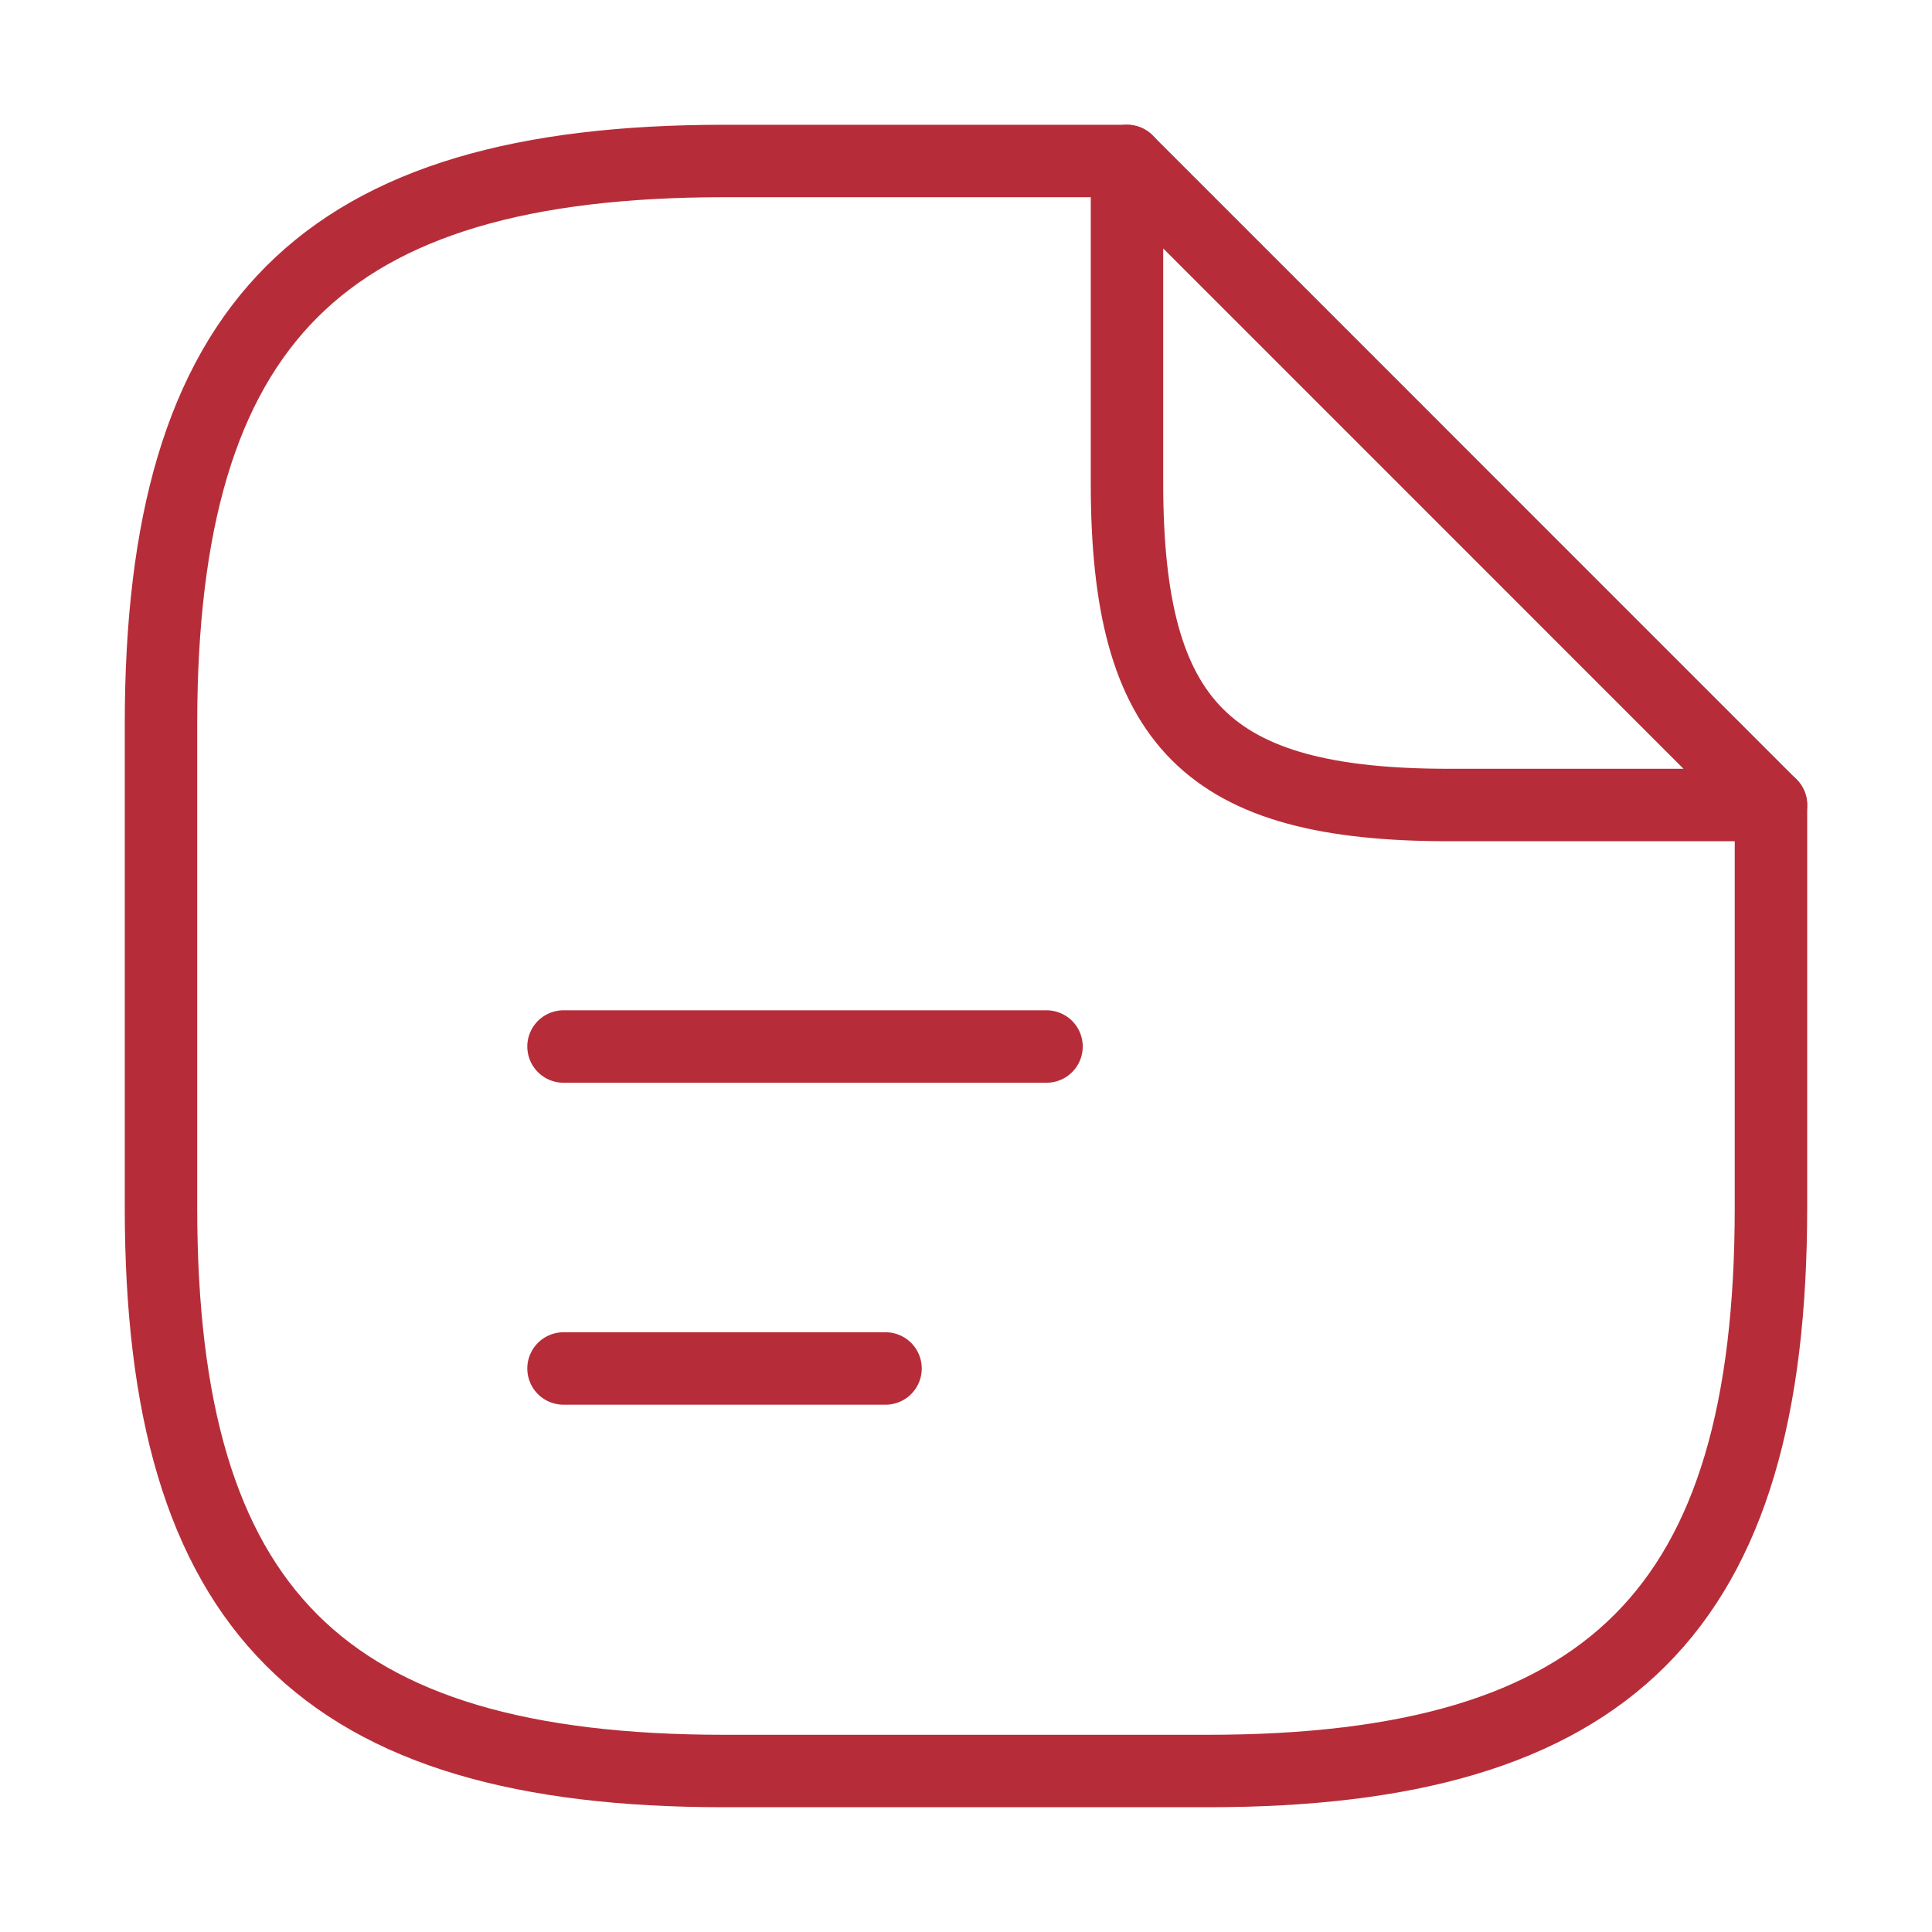
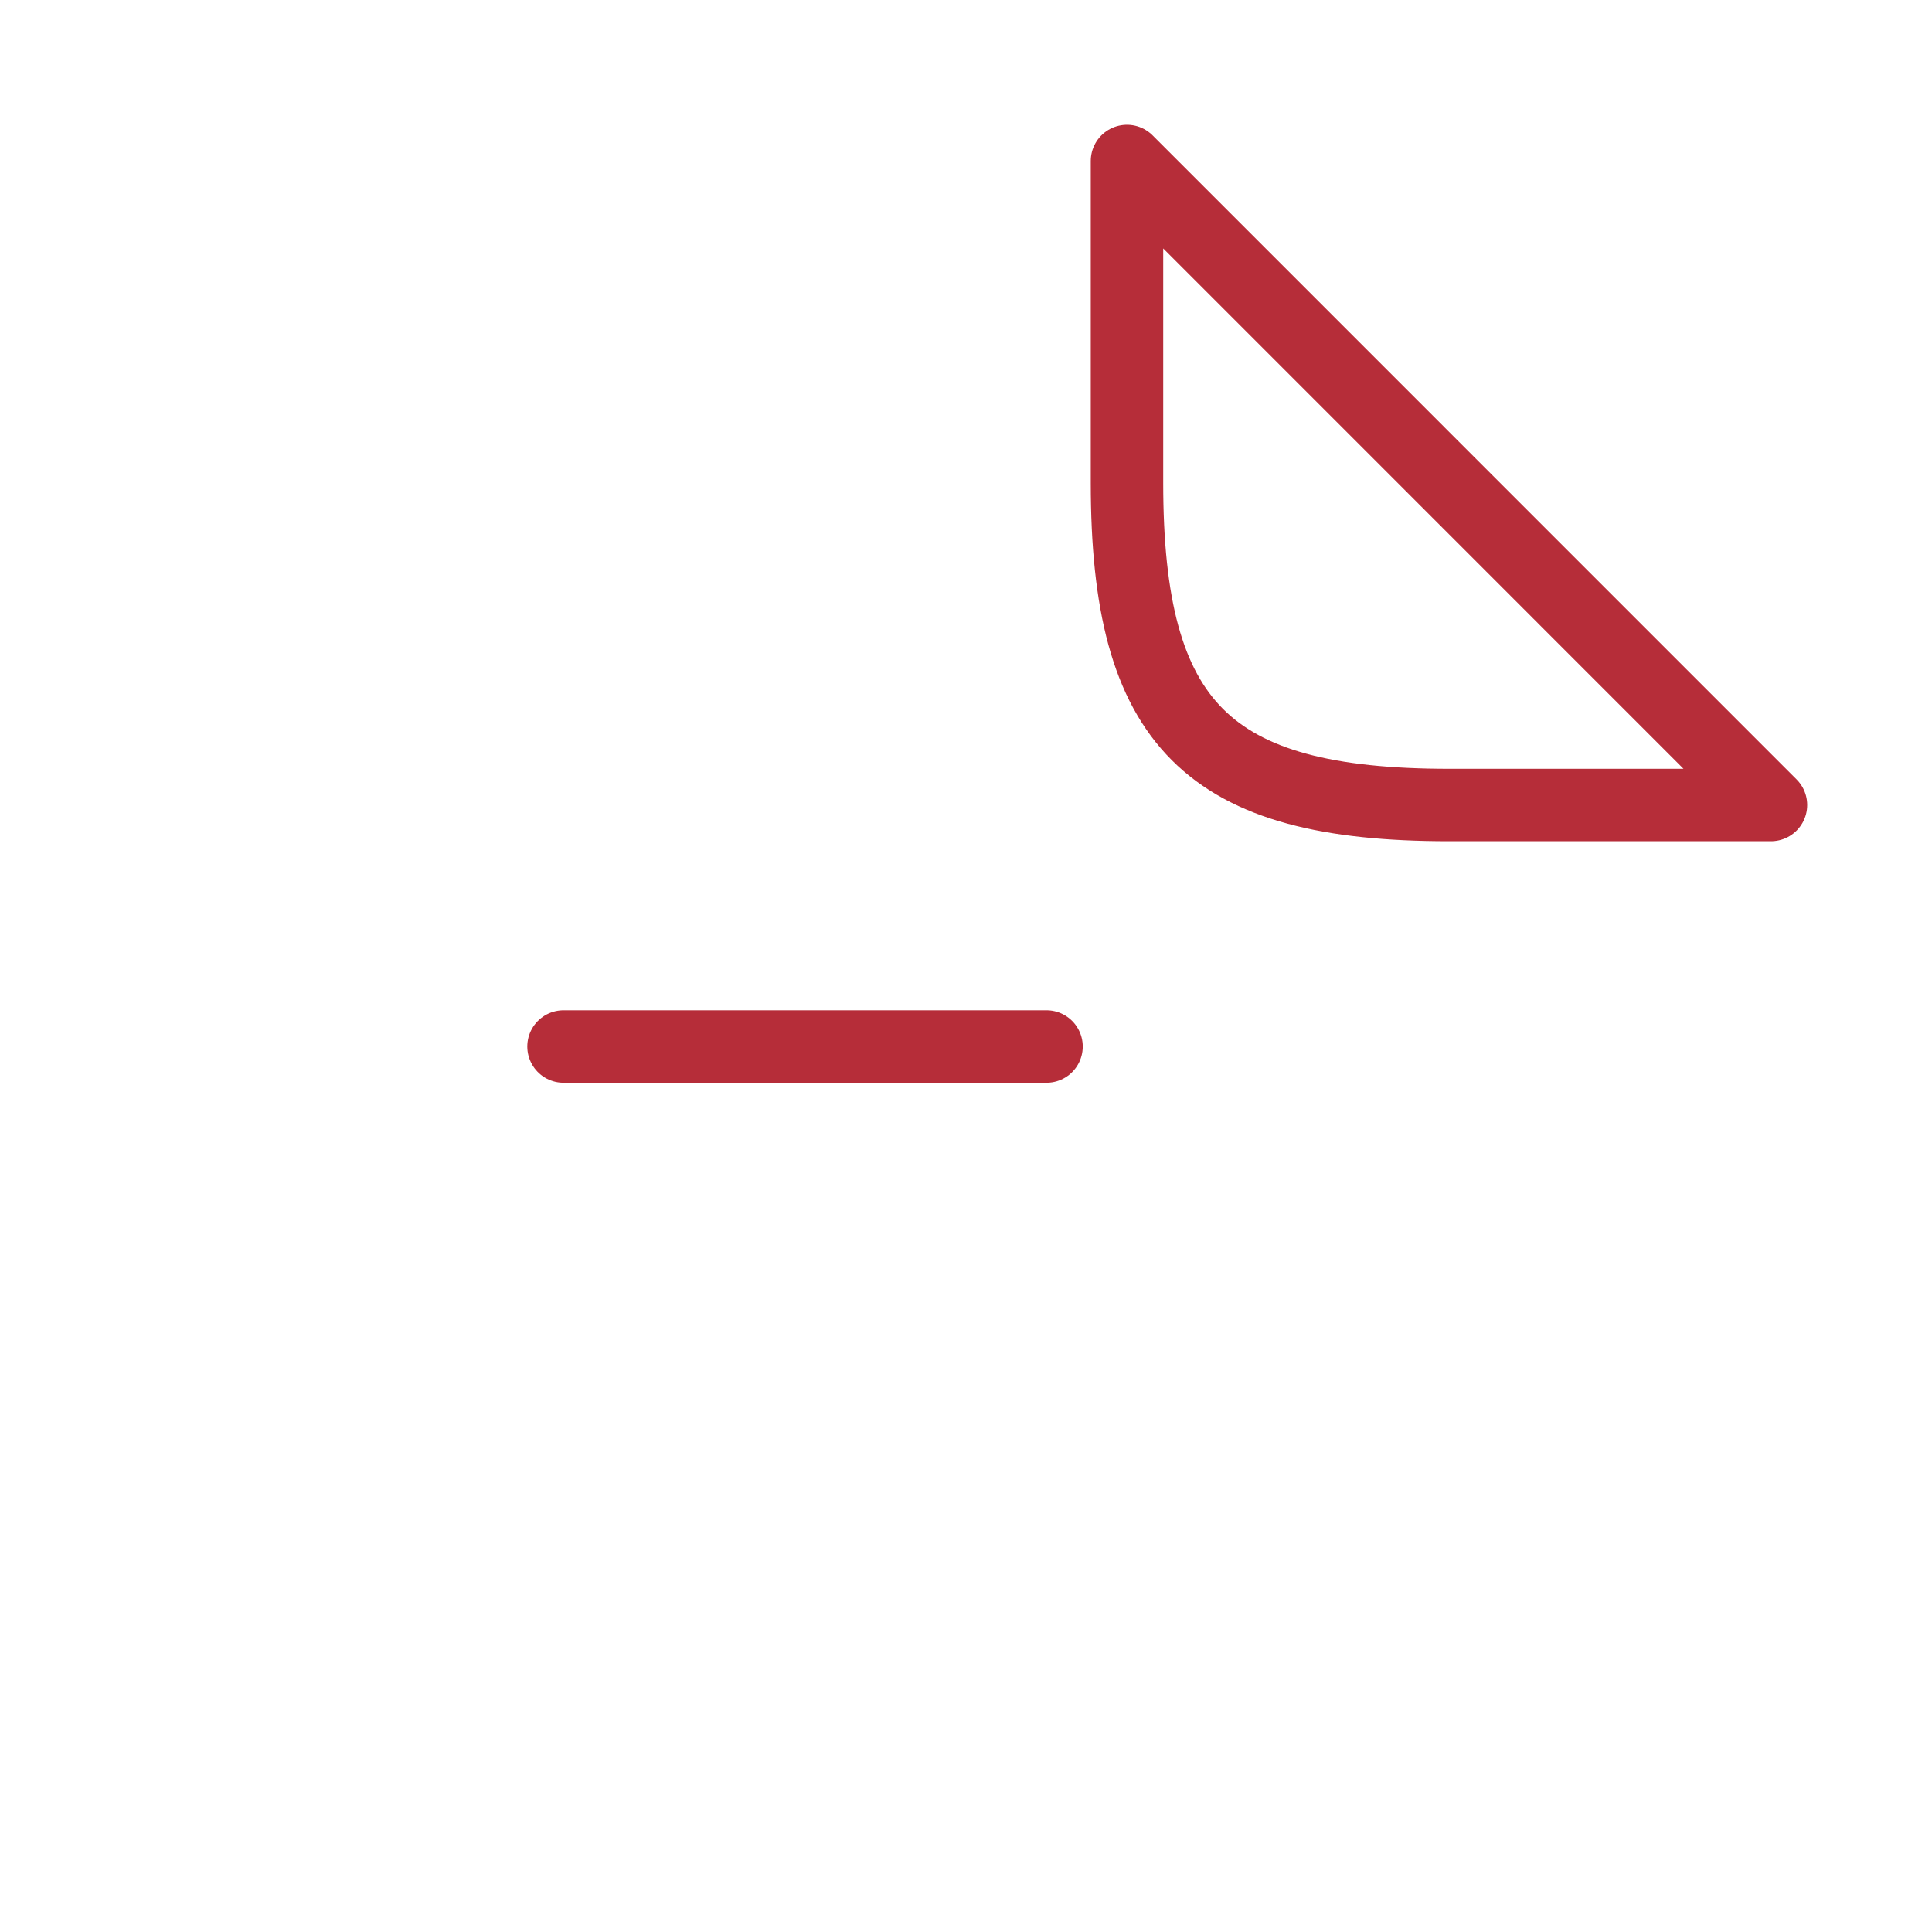
<svg xmlns="http://www.w3.org/2000/svg" width="40" height="40" viewBox="0 0 40 40" fill="none">
-   <path d="M36.666 16.667V25C36.666 33.333 33.333 36.667 25 36.667H15C6.666 36.667 3.333 33.333 3.333 25V15C3.333 6.667 6.666 3.333 15 3.333H23.333" stroke="#B62D39" stroke-width="1.5" stroke-linecap="round" stroke-linejoin="round" />
  <path d="M36.666 16.667H30C25 16.667 23.333 15 23.333 10V3.333L36.666 16.667Z" stroke="#B62D39" stroke-width="1.5" stroke-linecap="round" stroke-linejoin="round" />
  <path d="M11.667 21.667H21.667" stroke="#B62D39" stroke-width="1.5" stroke-linecap="round" stroke-linejoin="round" />
-   <path d="M11.667 28.333H18.334" stroke="#B62D39" stroke-width="1.5" stroke-linecap="round" stroke-linejoin="round" />
</svg>